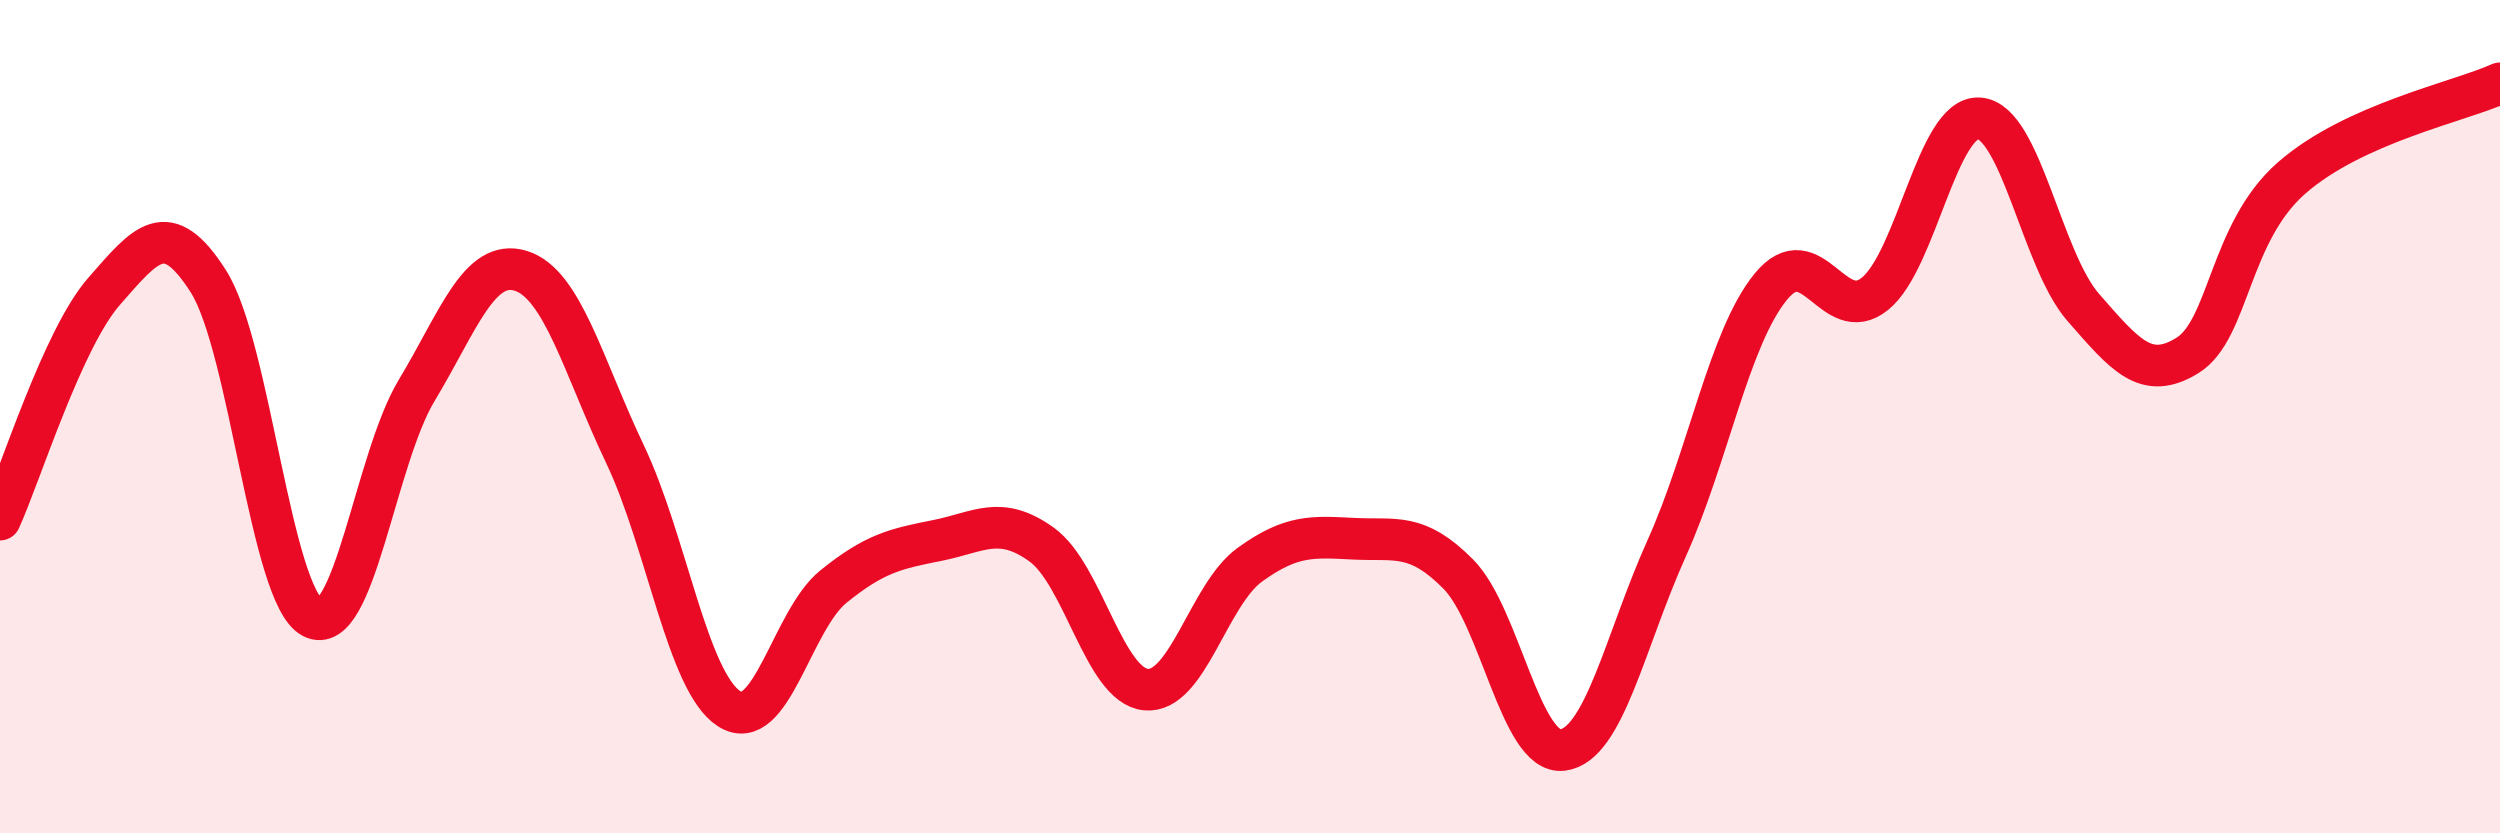
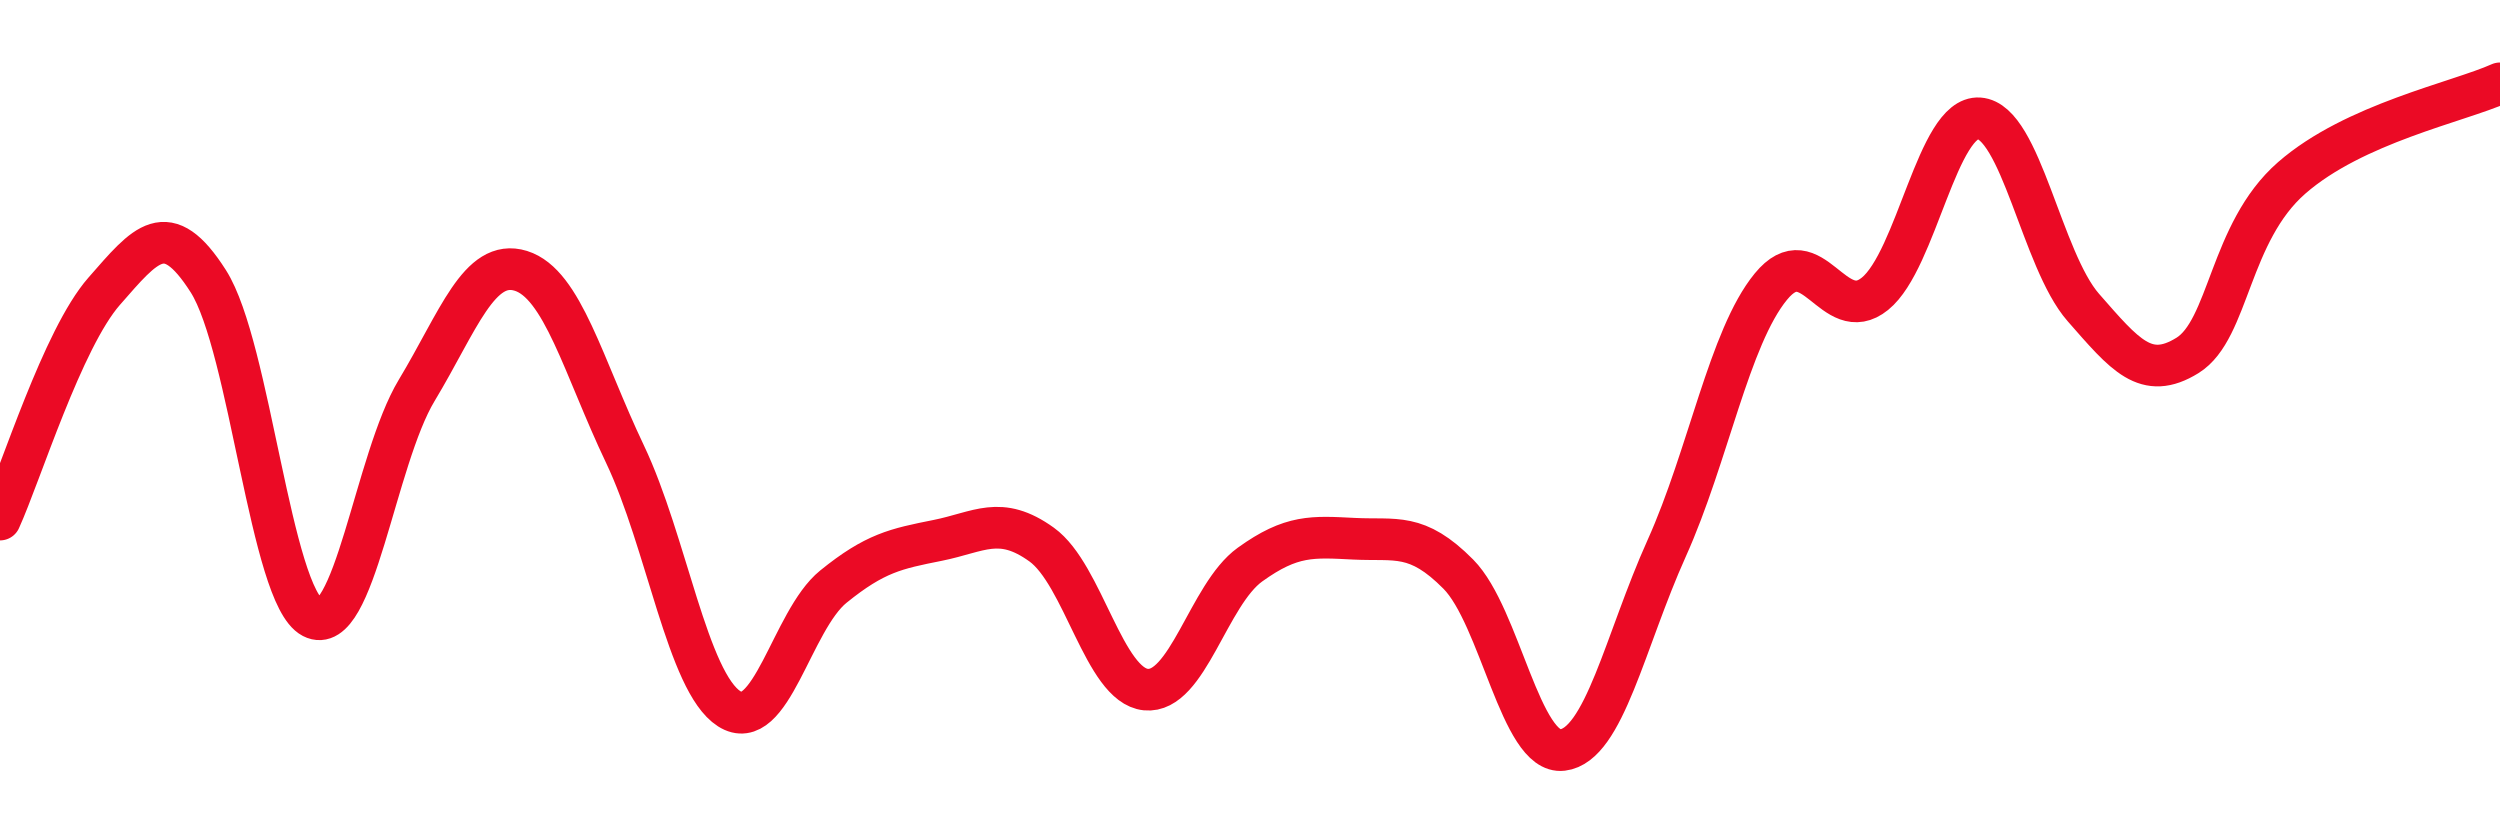
<svg xmlns="http://www.w3.org/2000/svg" width="60" height="20" viewBox="0 0 60 20">
-   <path d="M 0,12.47 C 0.5,11.37 1.5,8.13 2.5,6.99 C 3.5,5.85 4,5.18 5,6.75 C 6,8.32 6.5,14.3 7.5,14.82 C 8.5,15.34 9,11.03 10,9.37 C 11,7.71 11.5,6.19 12.5,6.5 C 13.5,6.81 14,8.8 15,10.9 C 16,13 16.5,16.37 17.5,17.01 C 18.5,17.65 19,14.89 20,14.08 C 21,13.27 21.5,13.17 22.5,12.97 C 23.5,12.77 24,12.35 25,13.07 C 26,13.79 26.5,16.45 27.5,16.55 C 28.5,16.65 29,14.27 30,13.55 C 31,12.83 31.5,12.88 32.5,12.93 C 33.5,12.98 34,12.77 35,13.78 C 36,14.79 36.5,18.12 37.5,18 C 38.5,17.88 39,15.38 40,13.16 C 41,10.94 41.5,8.1 42.5,6.88 C 43.5,5.66 44,7.86 45,7.05 C 46,6.24 46.5,2.77 47.5,2.84 C 48.5,2.91 49,6.24 50,7.38 C 51,8.52 51.5,9.15 52.5,8.53 C 53.5,7.91 53.5,5.58 55,4.27 C 56.5,2.96 59,2.45 60,2L60 20L0 20Z" fill="#EB0A25" opacity="0.1" stroke-linecap="round" stroke-linejoin="round" />
  <path d="M 0,12.47 C 0.5,11.37 1.5,8.13 2.5,6.99 C 3.5,5.85 4,5.18 5,6.75 C 6,8.32 6.5,14.3 7.5,14.82 C 8.5,15.34 9,11.03 10,9.37 C 11,7.71 11.5,6.19 12.5,6.5 C 13.5,6.81 14,8.8 15,10.9 C 16,13 16.5,16.37 17.5,17.01 C 18.5,17.65 19,14.89 20,14.08 C 21,13.27 21.5,13.17 22.5,12.97 C 23.5,12.77 24,12.35 25,13.07 C 26,13.79 26.5,16.45 27.5,16.55 C 28.5,16.65 29,14.27 30,13.55 C 31,12.83 31.5,12.88 32.5,12.93 C 33.5,12.98 34,12.77 35,13.78 C 36,14.79 36.5,18.12 37.5,18 C 38.5,17.88 39,15.38 40,13.16 C 41,10.94 41.5,8.1 42.5,6.88 C 43.5,5.66 44,7.86 45,7.05 C 46,6.24 46.5,2.77 47.5,2.84 C 48.5,2.91 49,6.24 50,7.38 C 51,8.52 51.5,9.15 52.5,8.53 C 53.5,7.91 53.5,5.58 55,4.27 C 56.5,2.96 59,2.45 60,2" stroke="#EB0A25" stroke-width="1" fill="none" stroke-linecap="round" stroke-linejoin="round" />
</svg>